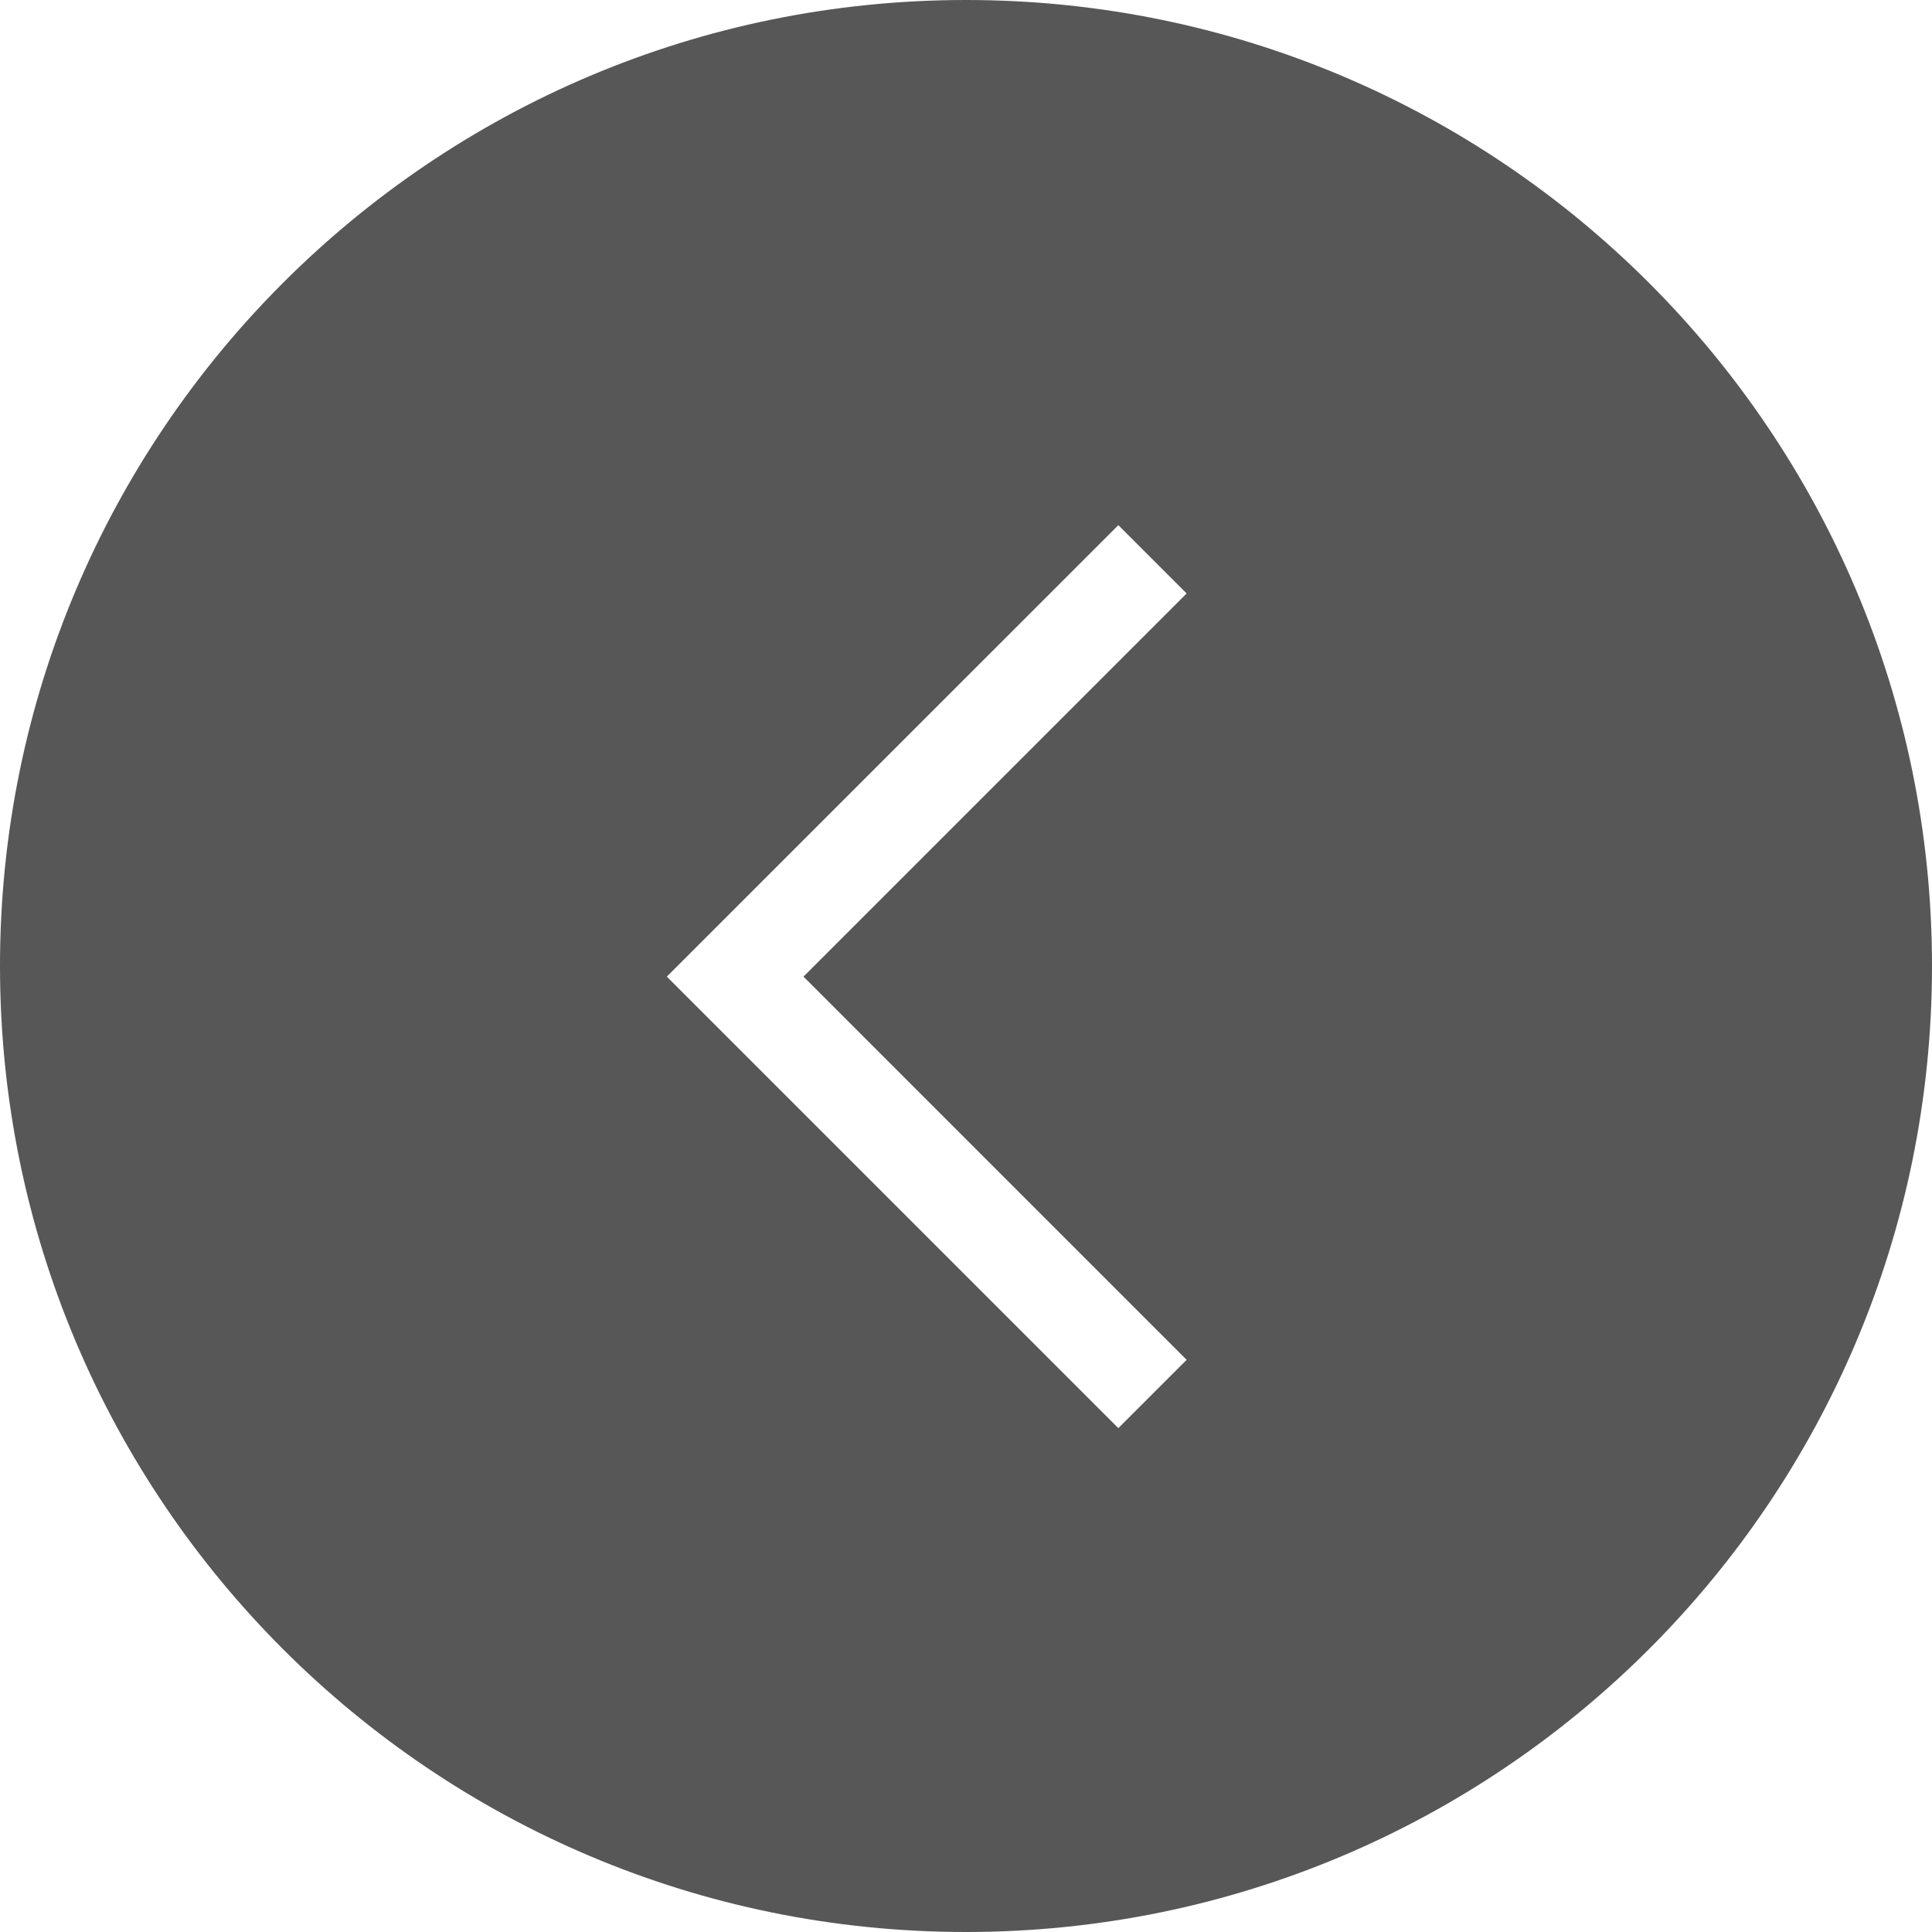
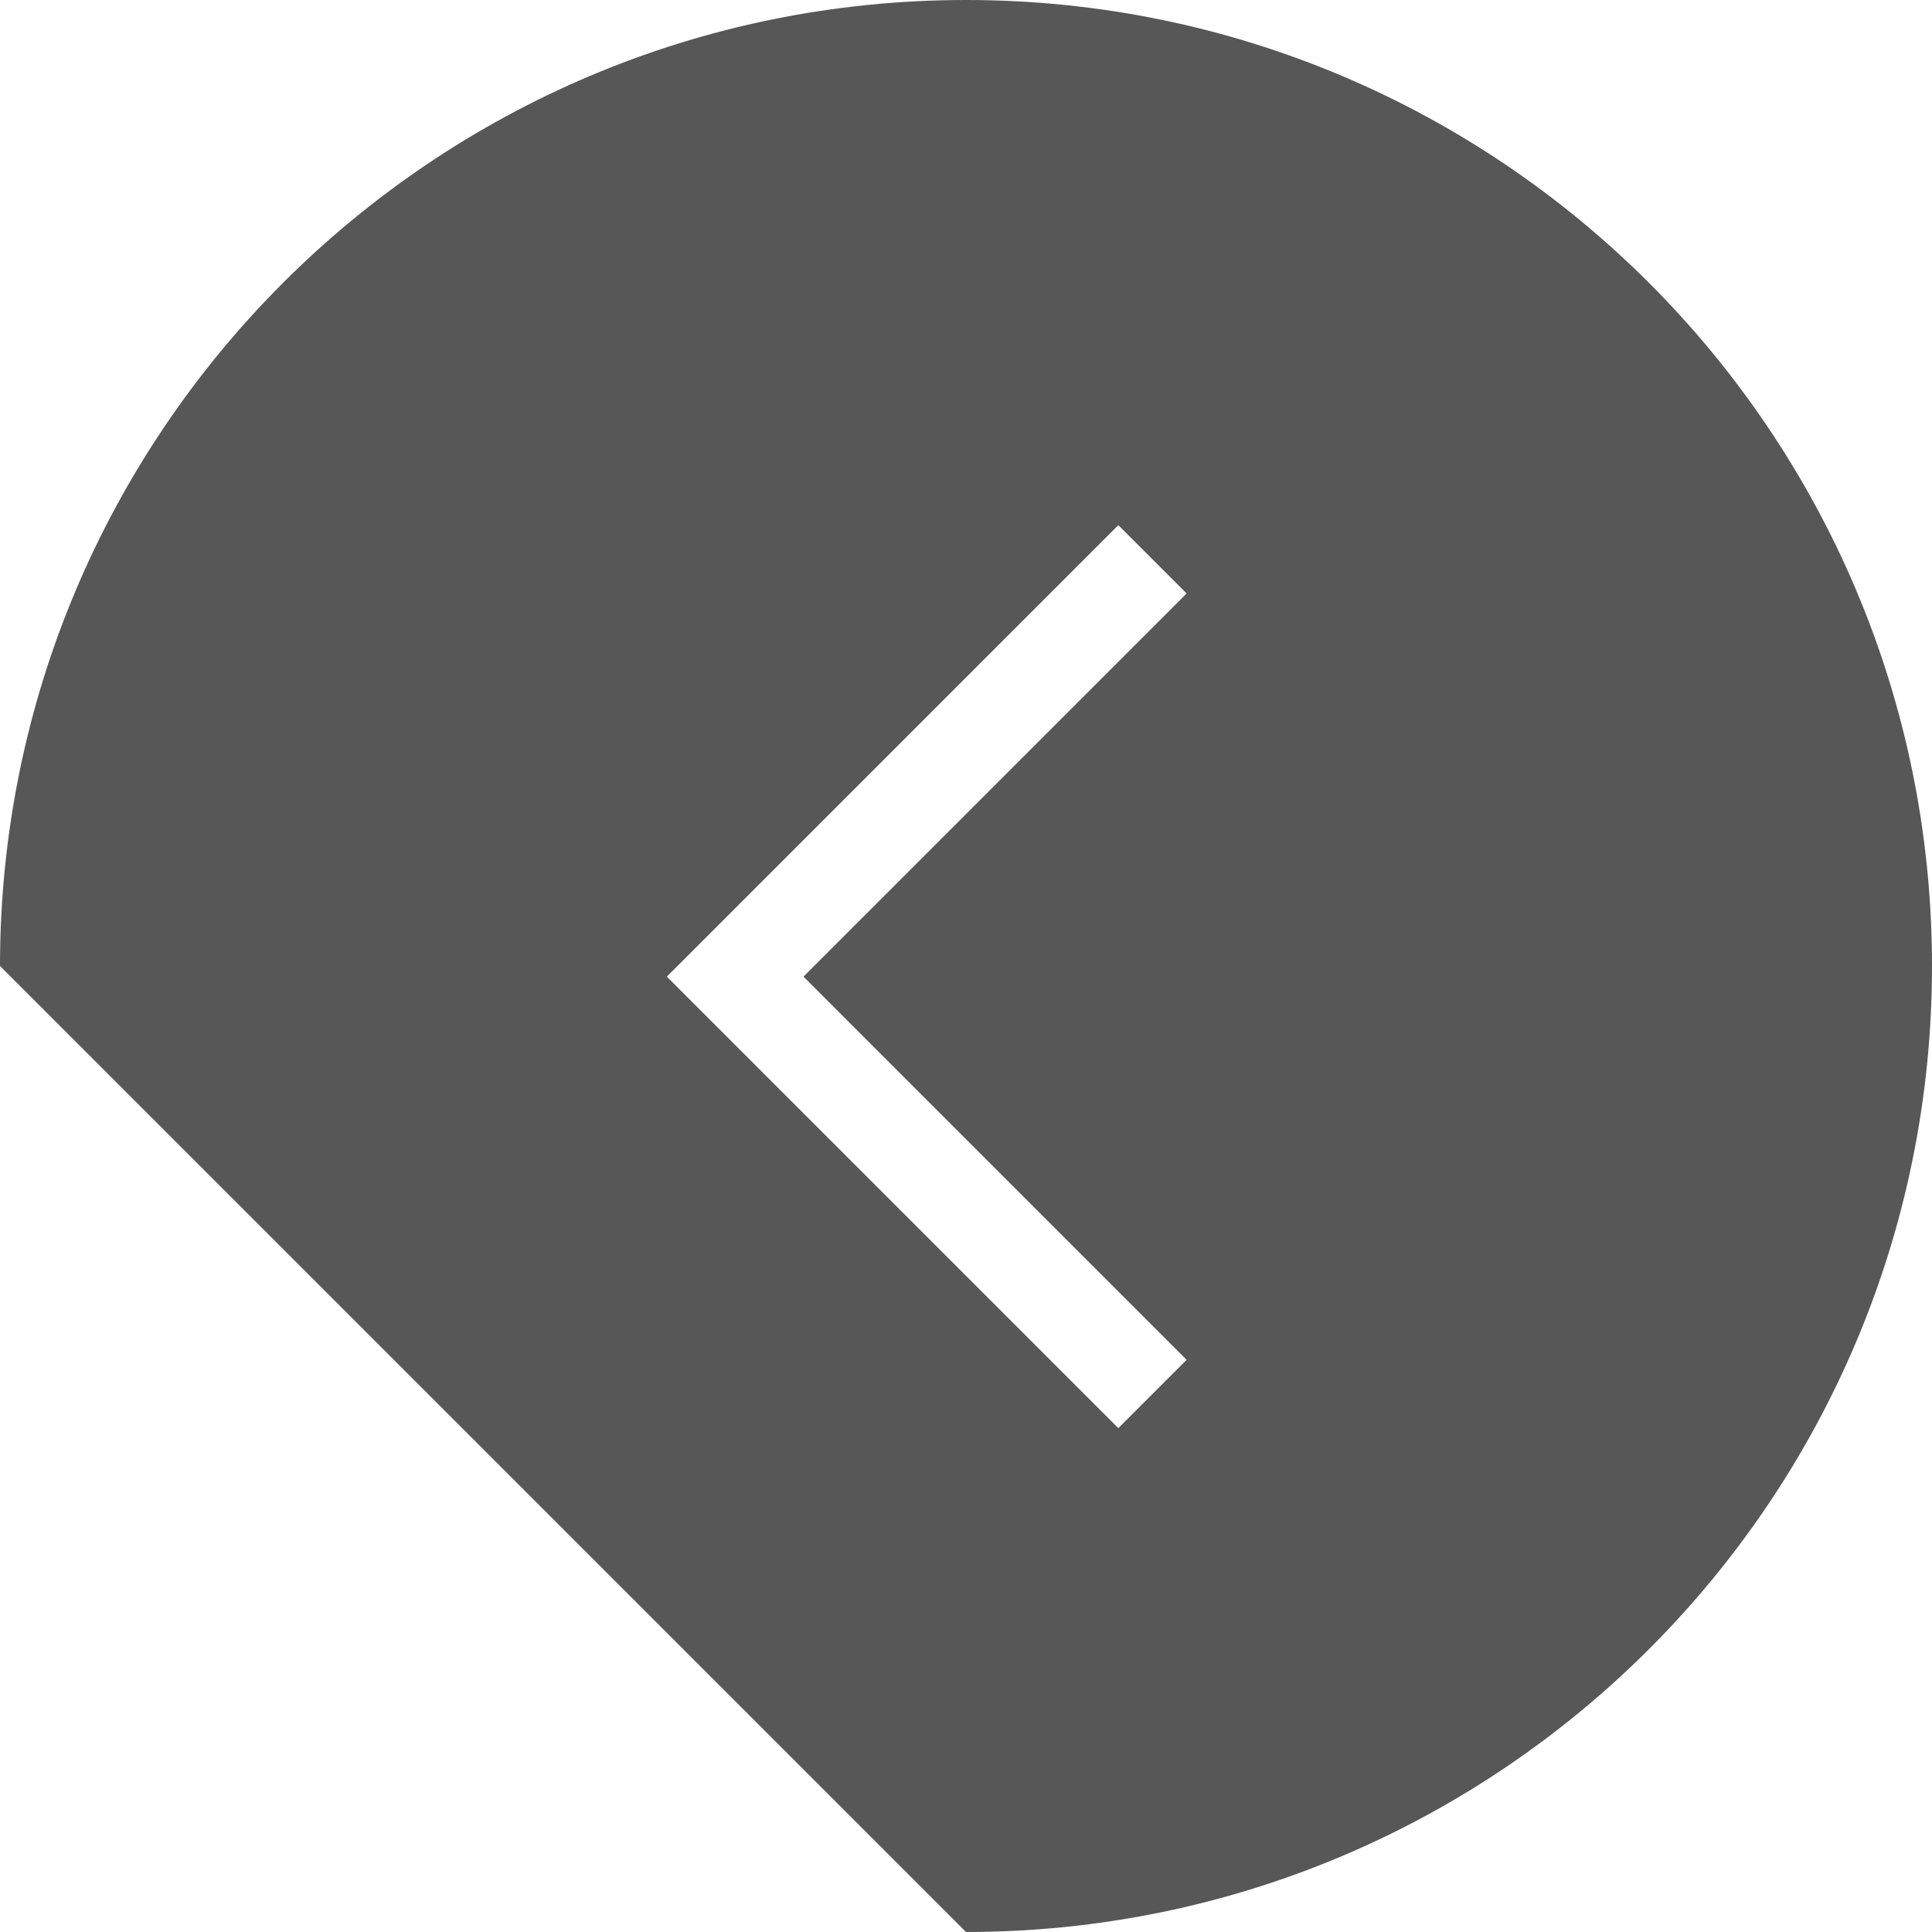
<svg xmlns="http://www.w3.org/2000/svg" width="40" height="40" viewBox="0 0 40 40" fill="none">
-   <path fill-rule="evenodd" clip-rule="evenodd" d="M20 40C31.046 40 40 31.046 40 20C40 8.954 31.046 0 20 0C8.954 0 0 8.954 0 20C0 31.046 8.954 40 20 40ZM23.154 10.873L14.513 19.513L13.806 20.22L14.513 20.927L23.154 29.568L24.568 28.154L16.635 20.22L24.568 12.287L23.154 10.873Z" fill="black" fill-opacity="0.66" />
+   <path fill-rule="evenodd" clip-rule="evenodd" d="M20 40C31.046 40 40 31.046 40 20C40 8.954 31.046 0 20 0C8.954 0 0 8.954 0 20ZM23.154 10.873L14.513 19.513L13.806 20.22L14.513 20.927L23.154 29.568L24.568 28.154L16.635 20.22L24.568 12.287L23.154 10.873Z" fill="black" fill-opacity="0.66" />
</svg>